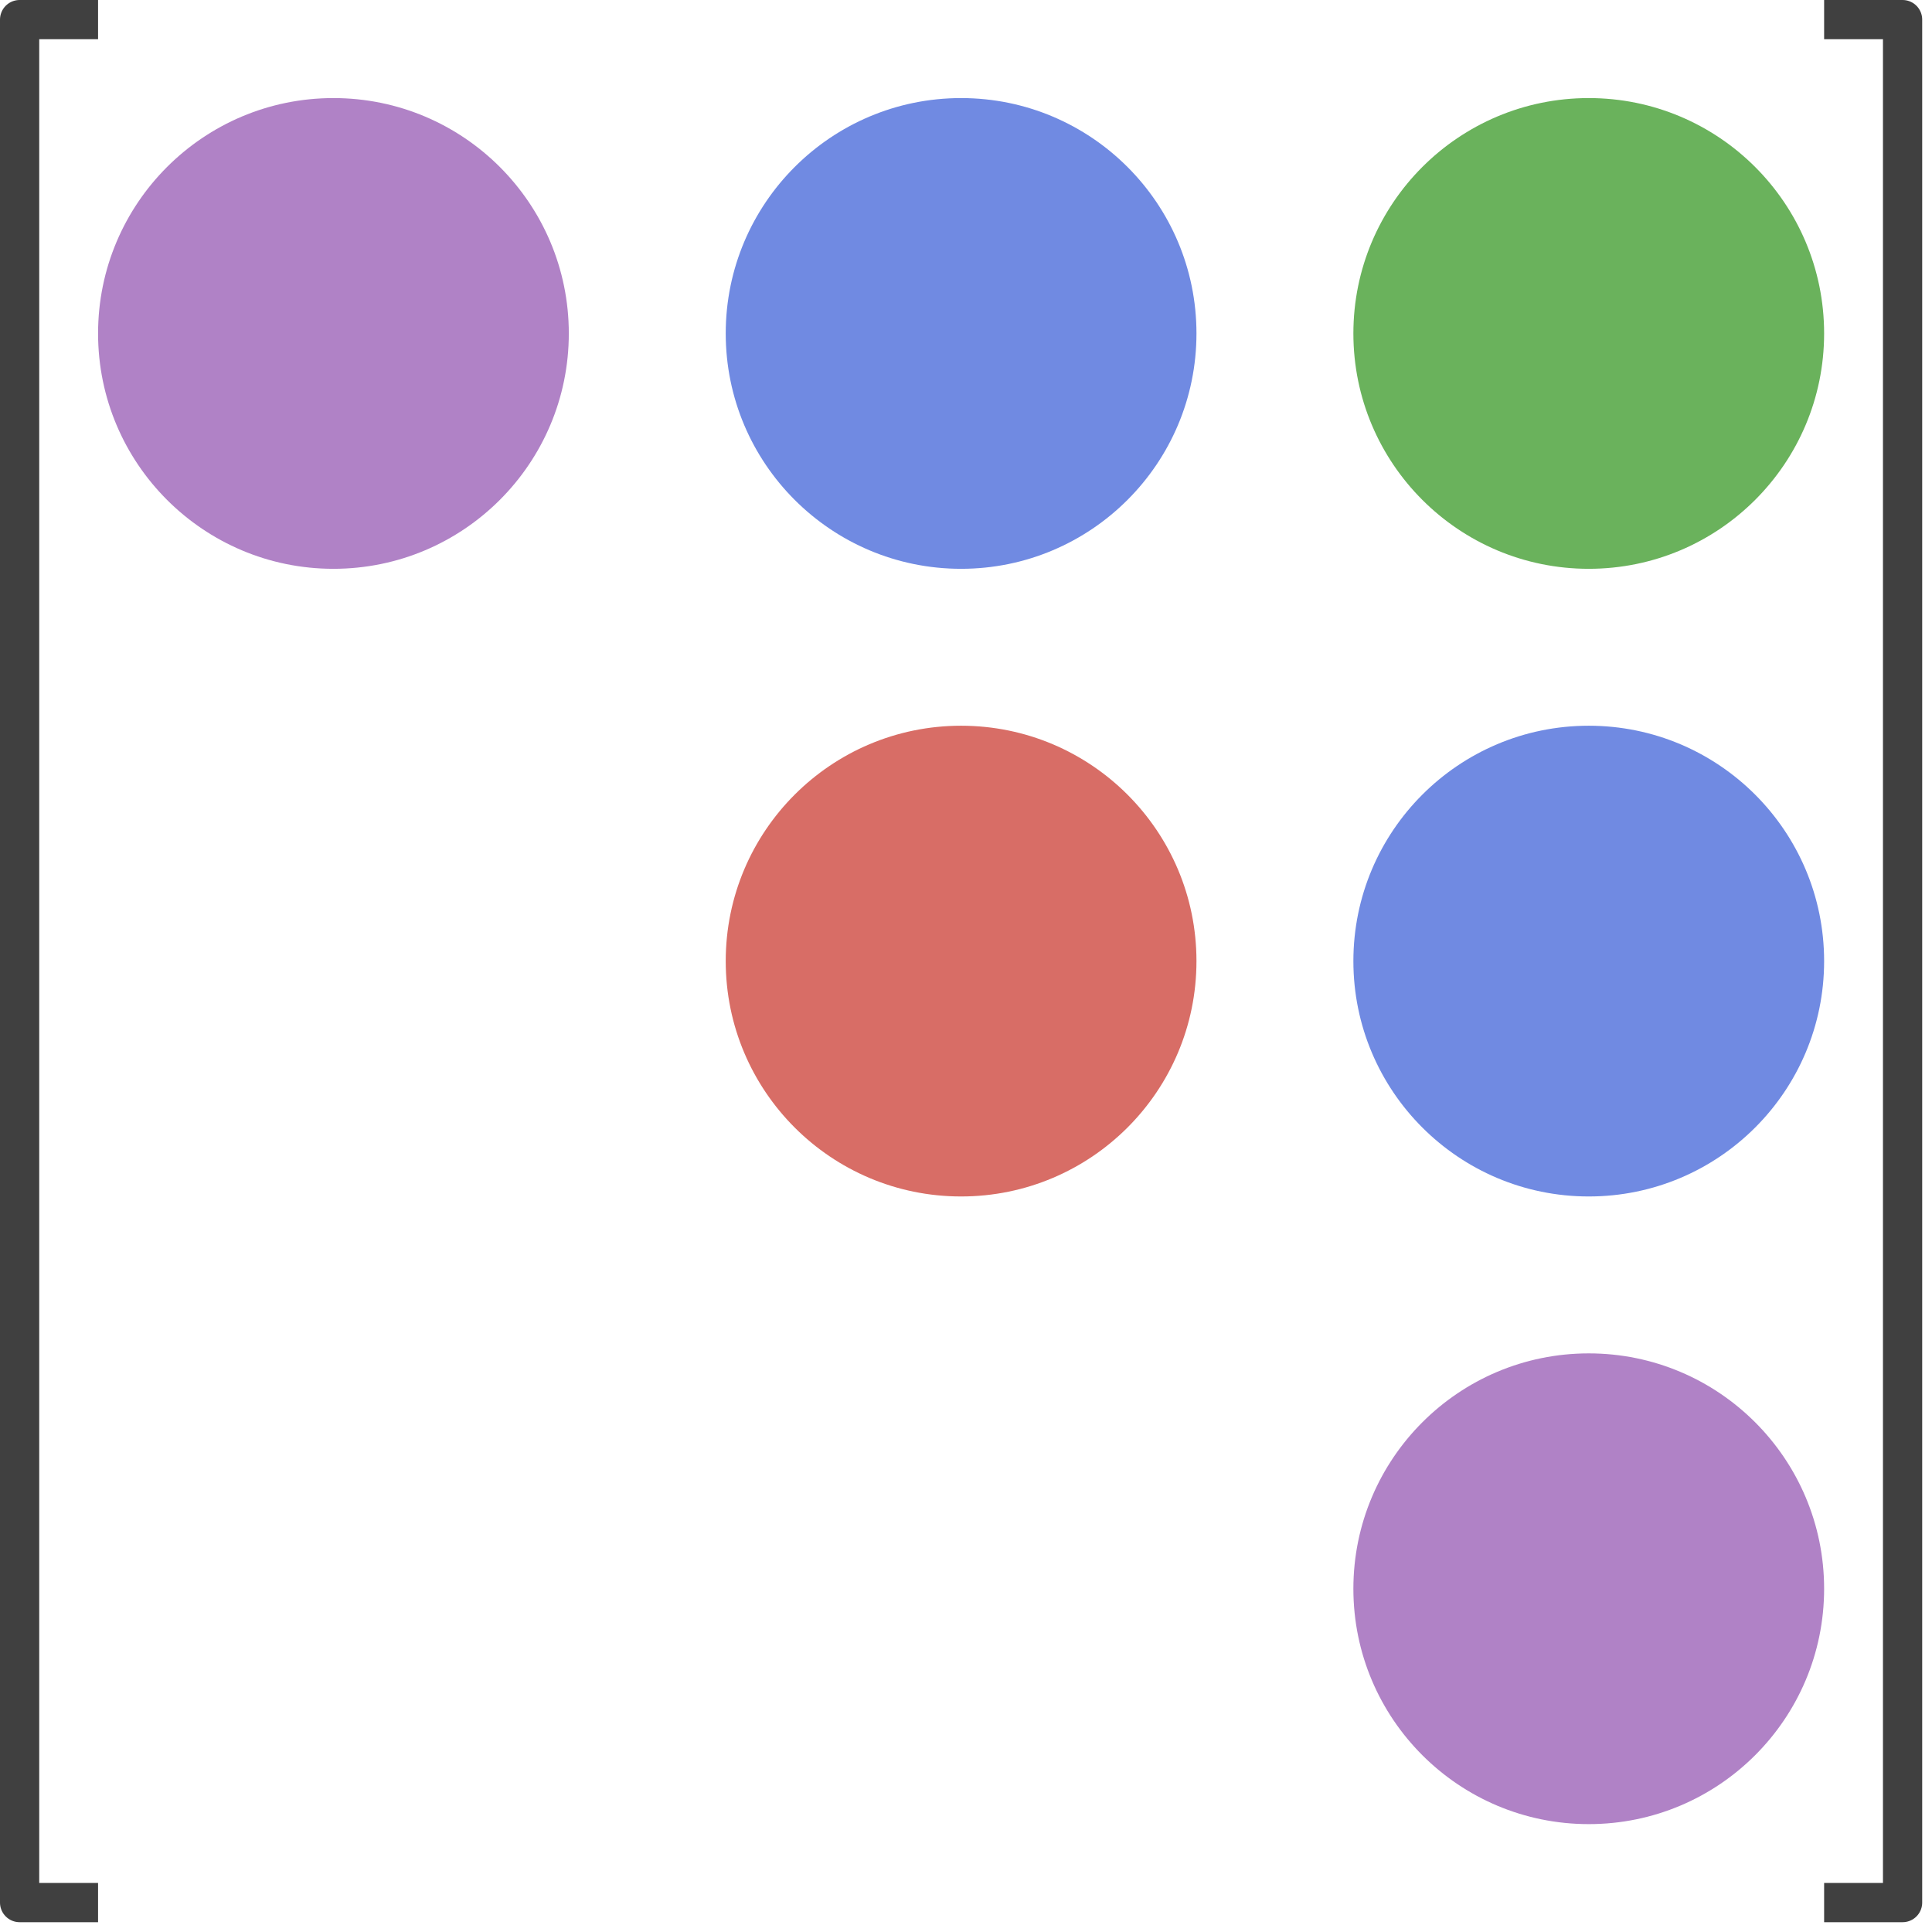
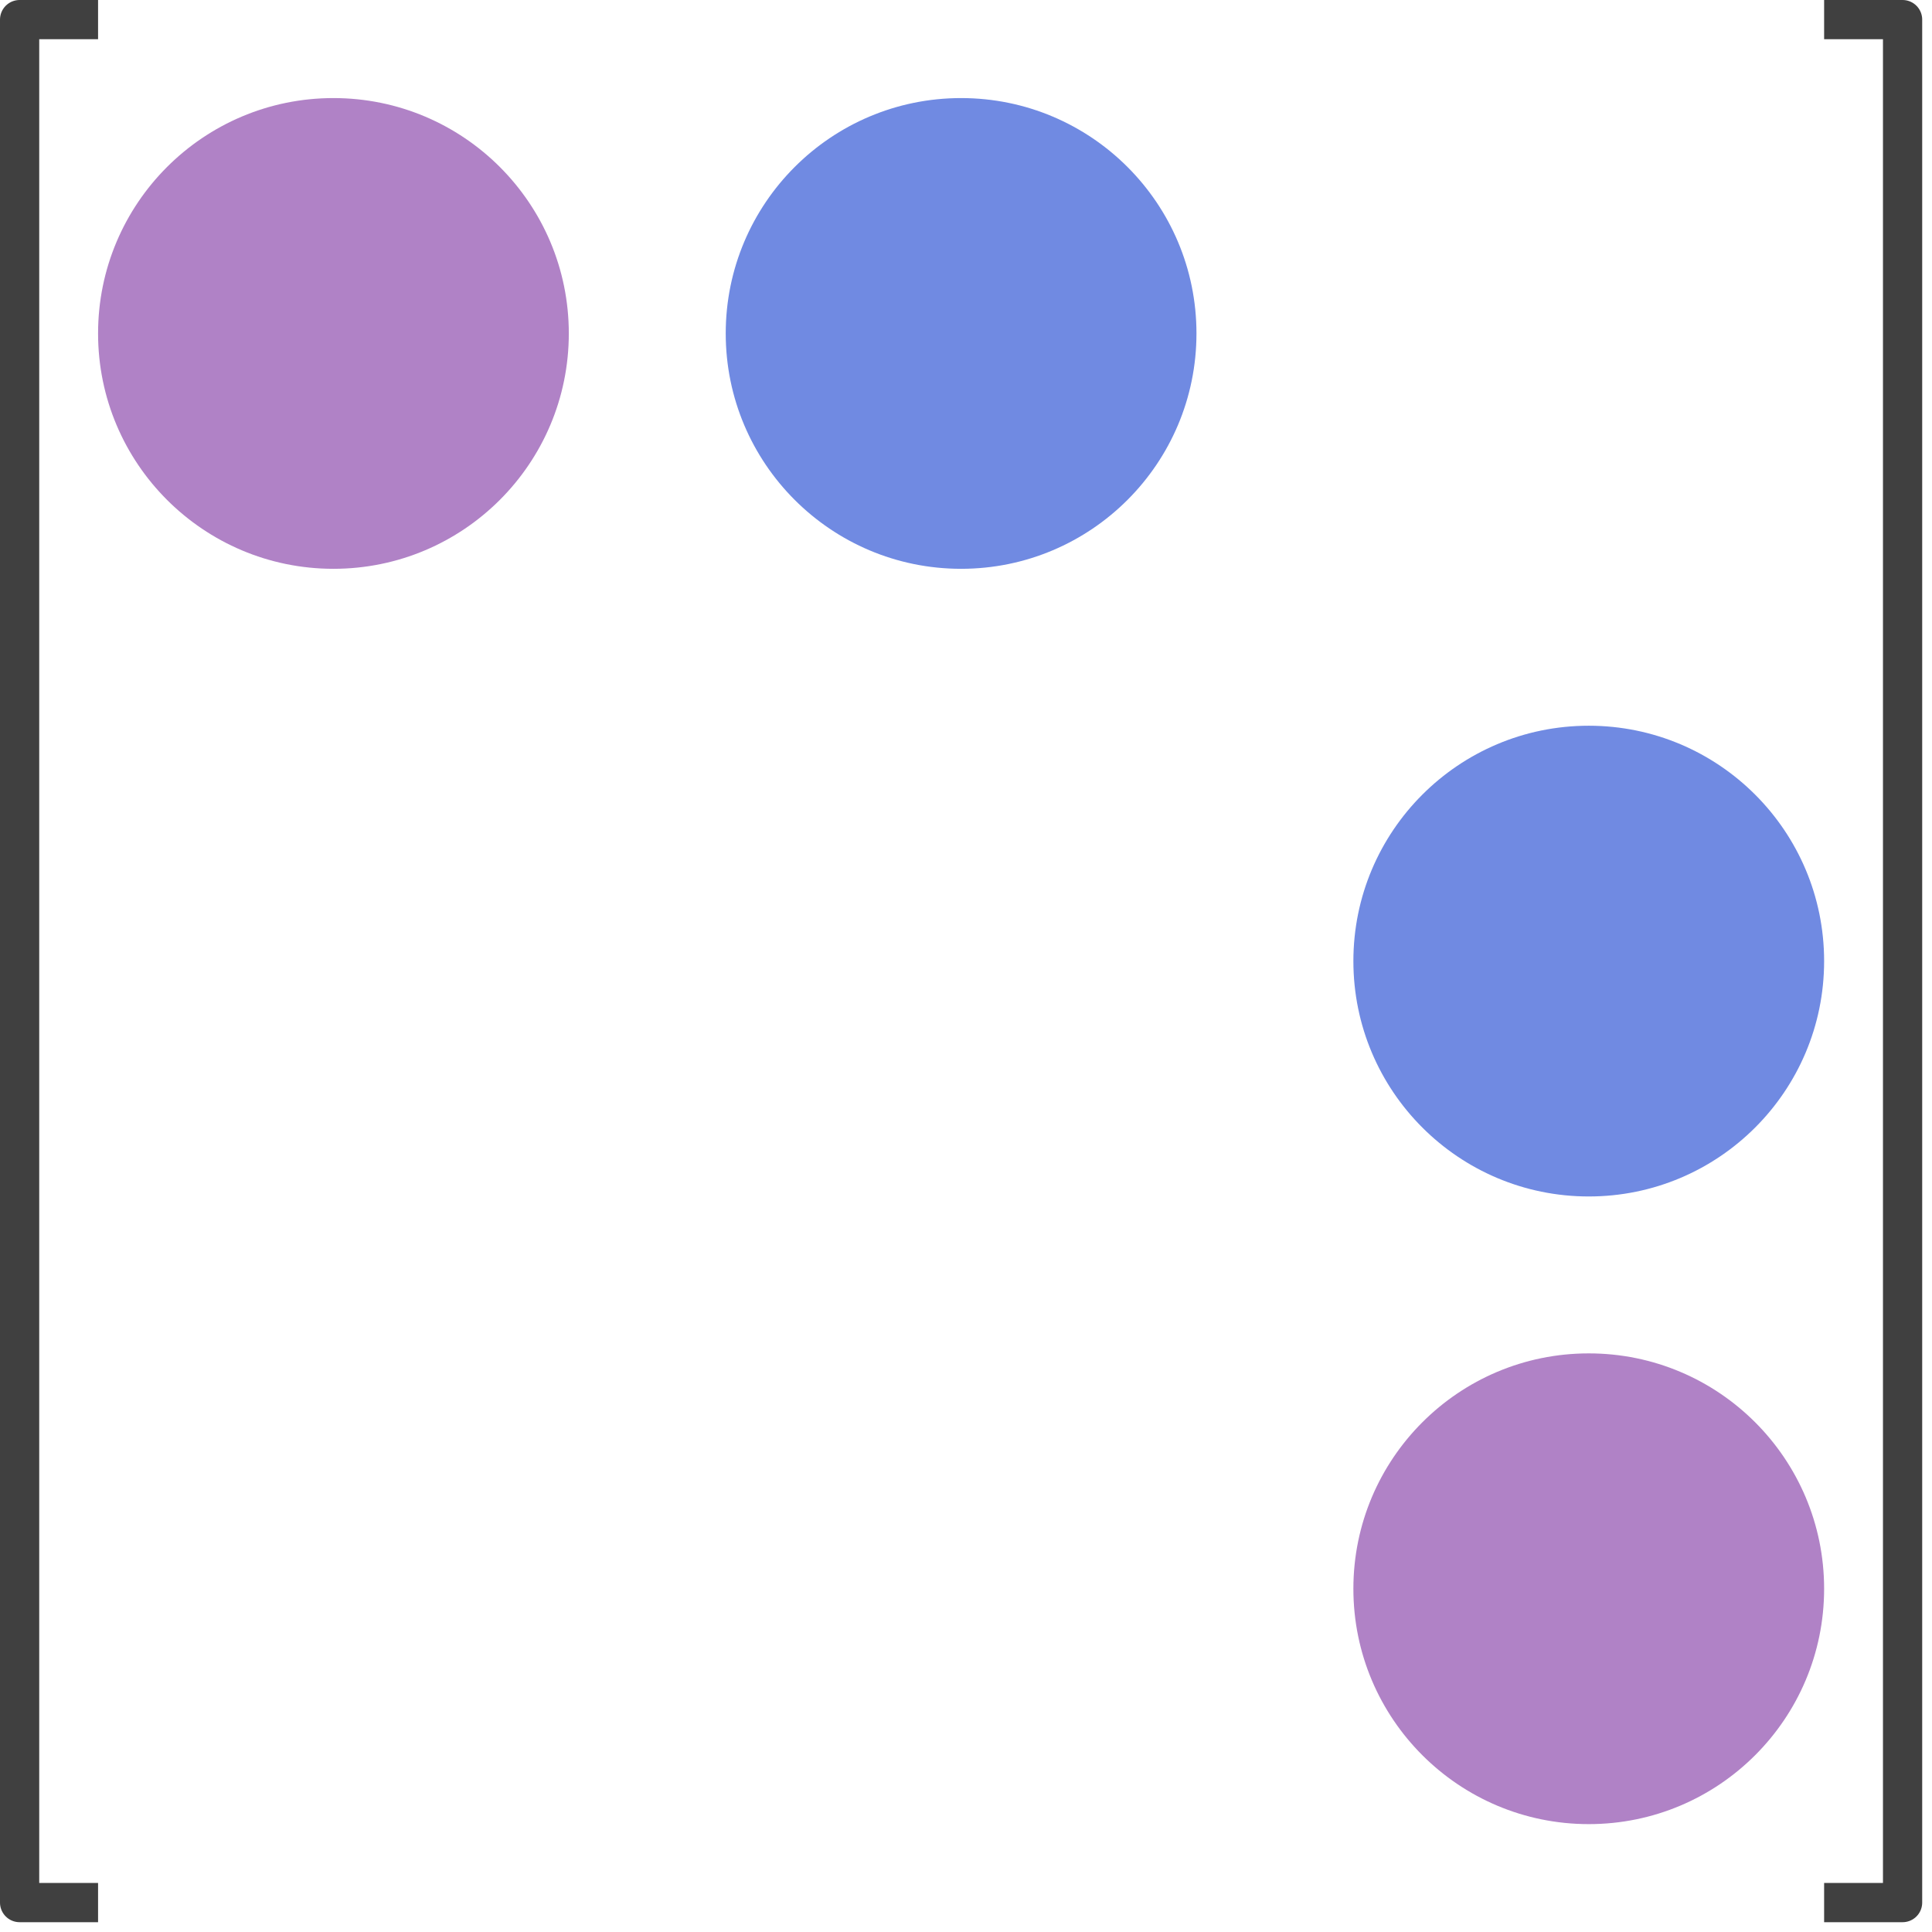
<svg xmlns="http://www.w3.org/2000/svg" width="197pt" height="197pt" viewBox="0 0 197 197" version="1.1">
  <g id="surface25557">
    <path style=" stroke:none;fill-rule:evenodd;fill:rgb(58.4%,34.5%,69.8%);fill-opacity:0.75;" d="M 58 34 C 58 20.746 47.254 10 34 10 C 20.746 10 10 20.746 10 34 C 10 47.254 20.746 58 34 58 C 47.254 58 58 47.254 58 34 Z M 58 34 " />
    <path style=" stroke:none;fill-rule:evenodd;fill:rgb(25.1%,38.8%,84.7%);fill-opacity:0.75;" d="M 122 34 C 122 20.746 111.254 10 98 10 C 84.746 10 74 20.746 74 34 C 74 47.254 84.746 58 98 58 C 111.254 58 122 47.254 122 34 Z M 122 34 " />
-     <path style=" stroke:none;fill-rule:evenodd;fill:rgb(22%,59.6%,14.9%);fill-opacity:0.75;" d="M 186 34 C 186 20.746 175.254 10 162 10 C 148.746 10 138 20.746 138 34 C 138 47.254 148.746 58 162 58 C 175.254 58 186 47.254 186 34 Z M 186 34 " />
-     <path style=" stroke:none;fill-rule:evenodd;fill:rgb(79.6%,23.5%,20%);fill-opacity:0.75;" d="M 122 98 C 122 84.746 111.254 74 98 74 C 84.746 74 74 84.746 74 98 C 74 111.254 84.746 122 98 122 C 111.254 122 122 111.254 122 98 Z M 122 98 " />
    <path style=" stroke:none;fill-rule:evenodd;fill:rgb(25.1%,38.8%,84.7%);fill-opacity:0.75;" d="M 186 98 C 186 84.746 175.254 74 162 74 C 148.746 74 138 84.746 138 98 C 138 111.254 148.746 122 162 122 C 175.254 122 186 111.254 186 98 Z M 186 98 " />
    <path style=" stroke:none;fill-rule:evenodd;fill:rgb(58.4%,34.5%,69.8%);fill-opacity:0.75;" d="M 186 162 C 186 148.746 175.254 138 162 138 C 148.746 138 138 148.746 138 162 C 138 175.254 148.746 186 162 186 C 175.254 186 186 175.254 186 162 Z M 186 162 " />
    <path style="fill:none;stroke-width:4;stroke-linecap:butt;stroke-linejoin:round;stroke:rgb(0%,0%,0%);stroke-opacity:0.75;stroke-miterlimit:10;" d="M 136 736 L 128 736 L 128 544 L 136 544 " transform="matrix(1,0,0,-1,-126,738)" />
    <path style="fill:none;stroke-width:4;stroke-linecap:butt;stroke-linejoin:round;stroke:rgb(0%,0%,0%);stroke-opacity:0.75;stroke-miterlimit:10;" d="M 312 736 L 320 736 L 320 544 L 312 544 " transform="matrix(1,0,0,-1,-126,738)" />
  </g>
</svg>